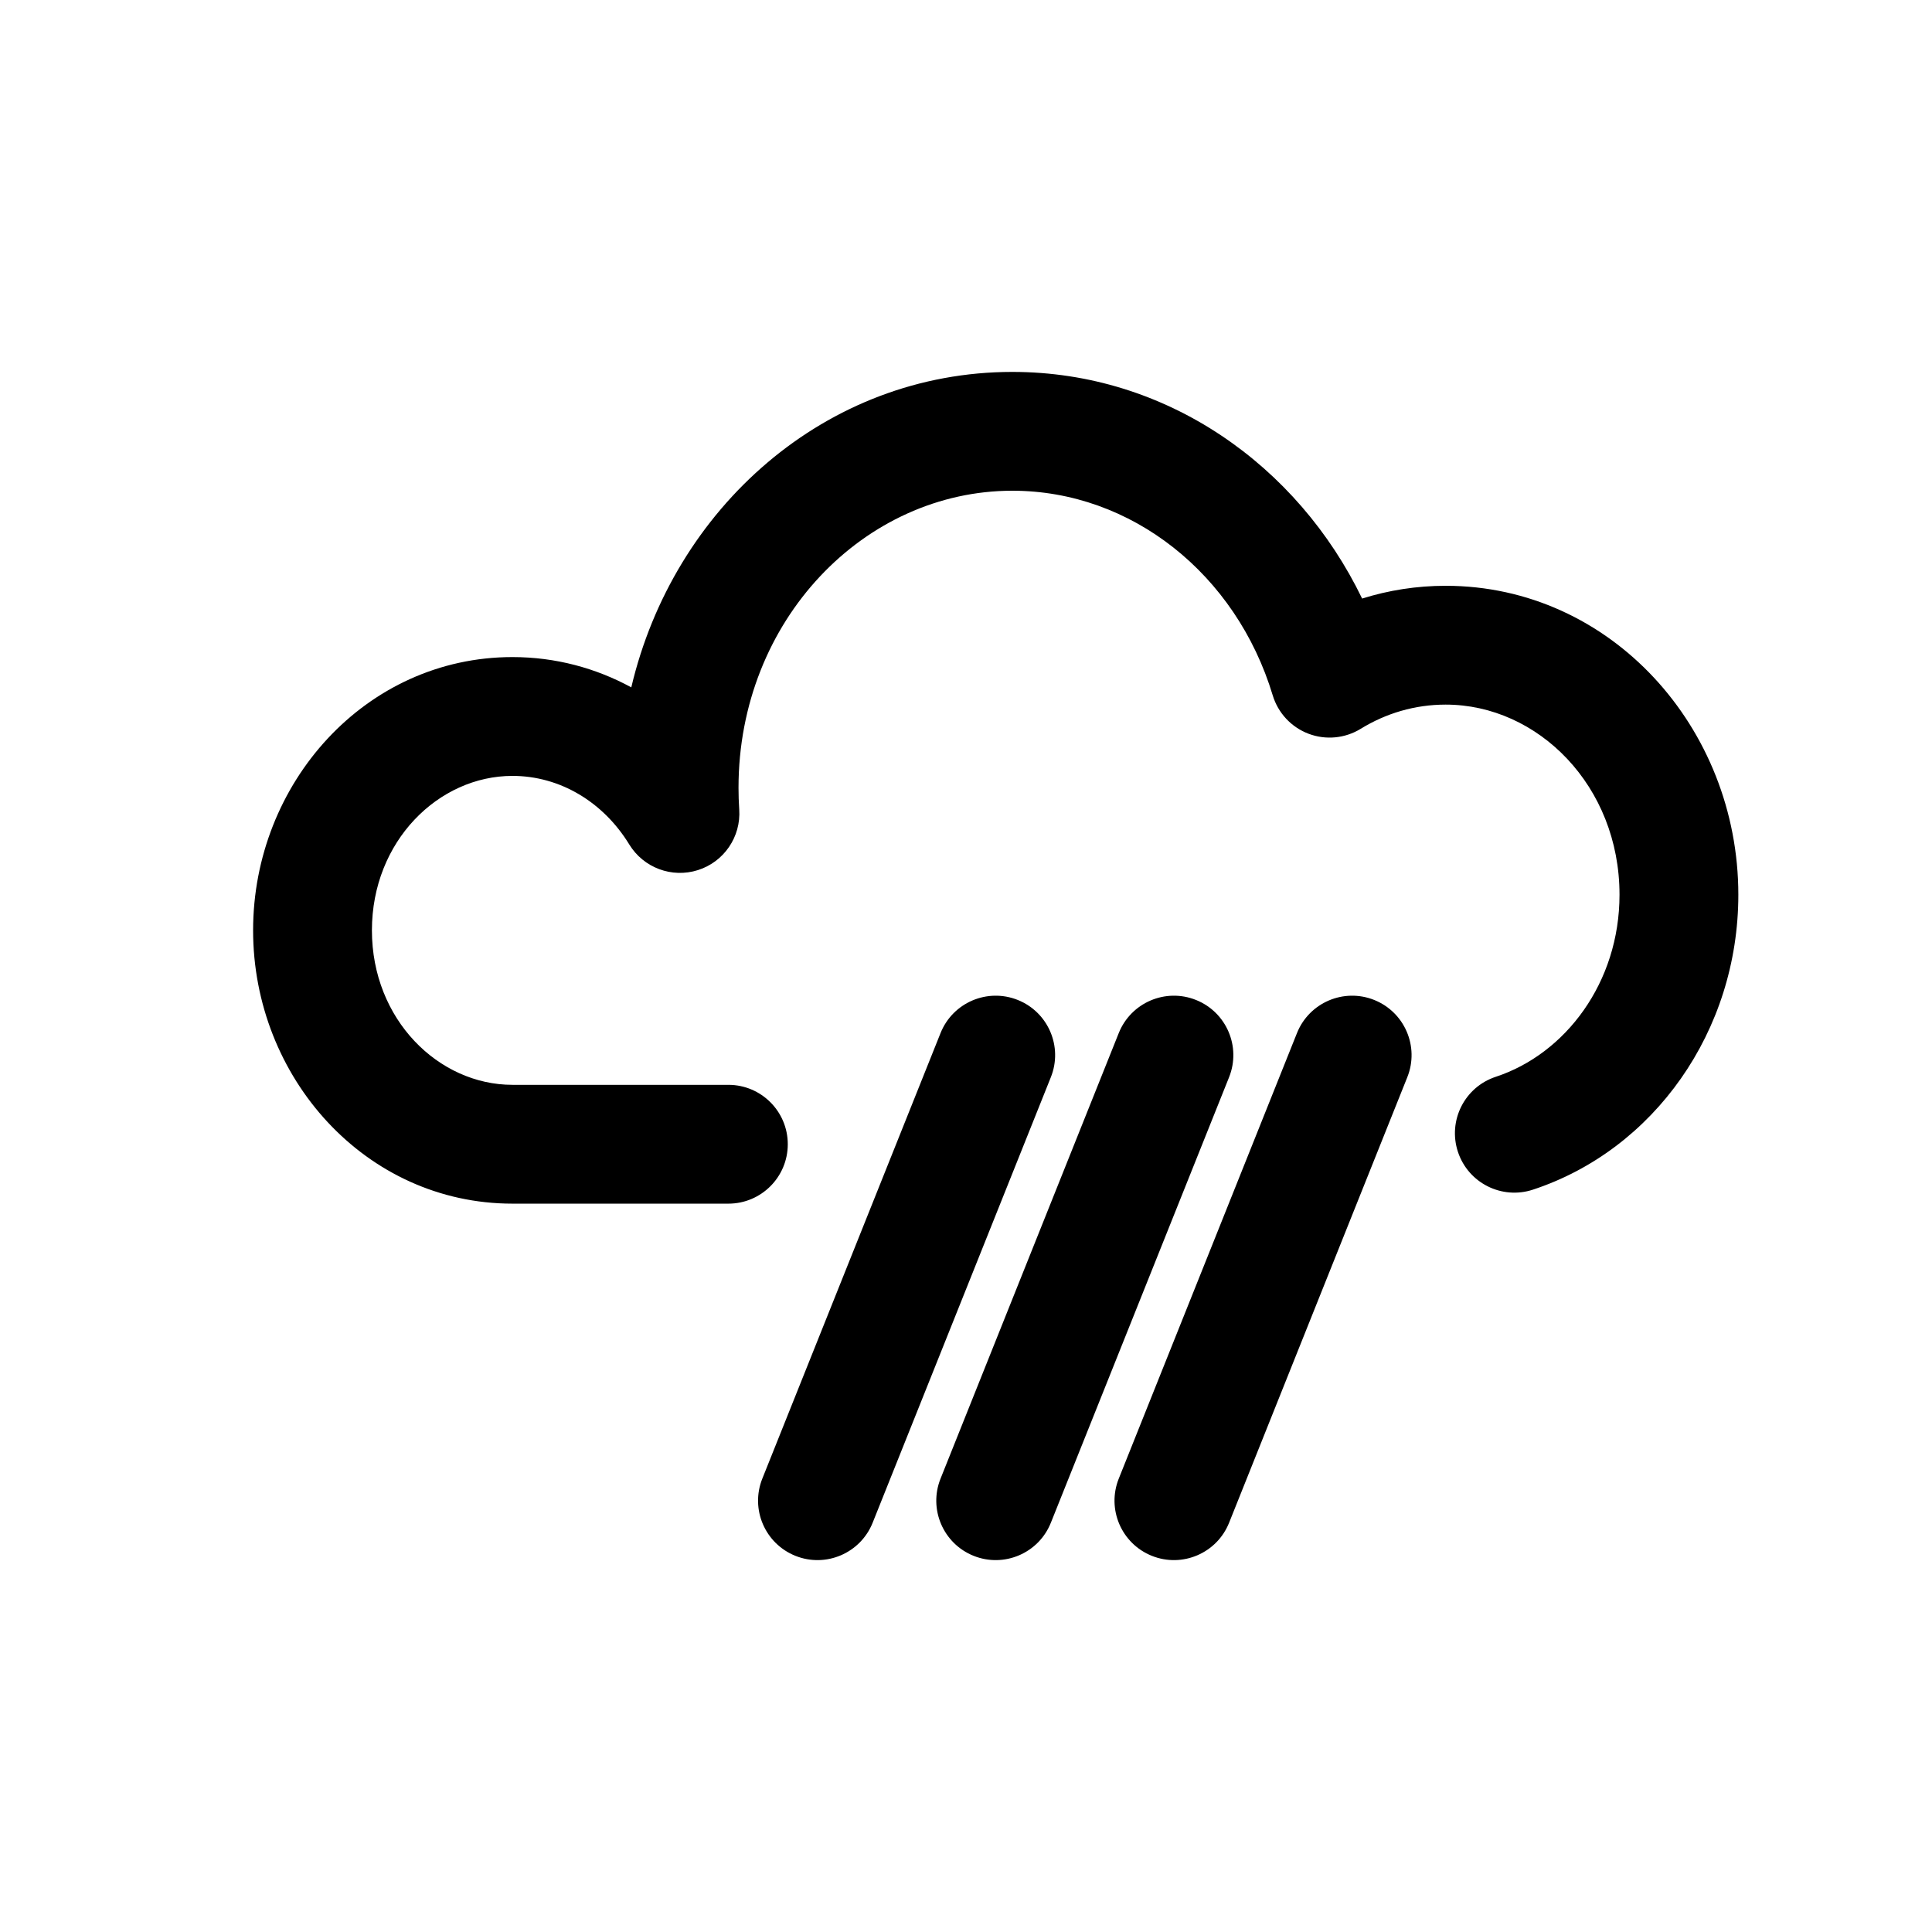
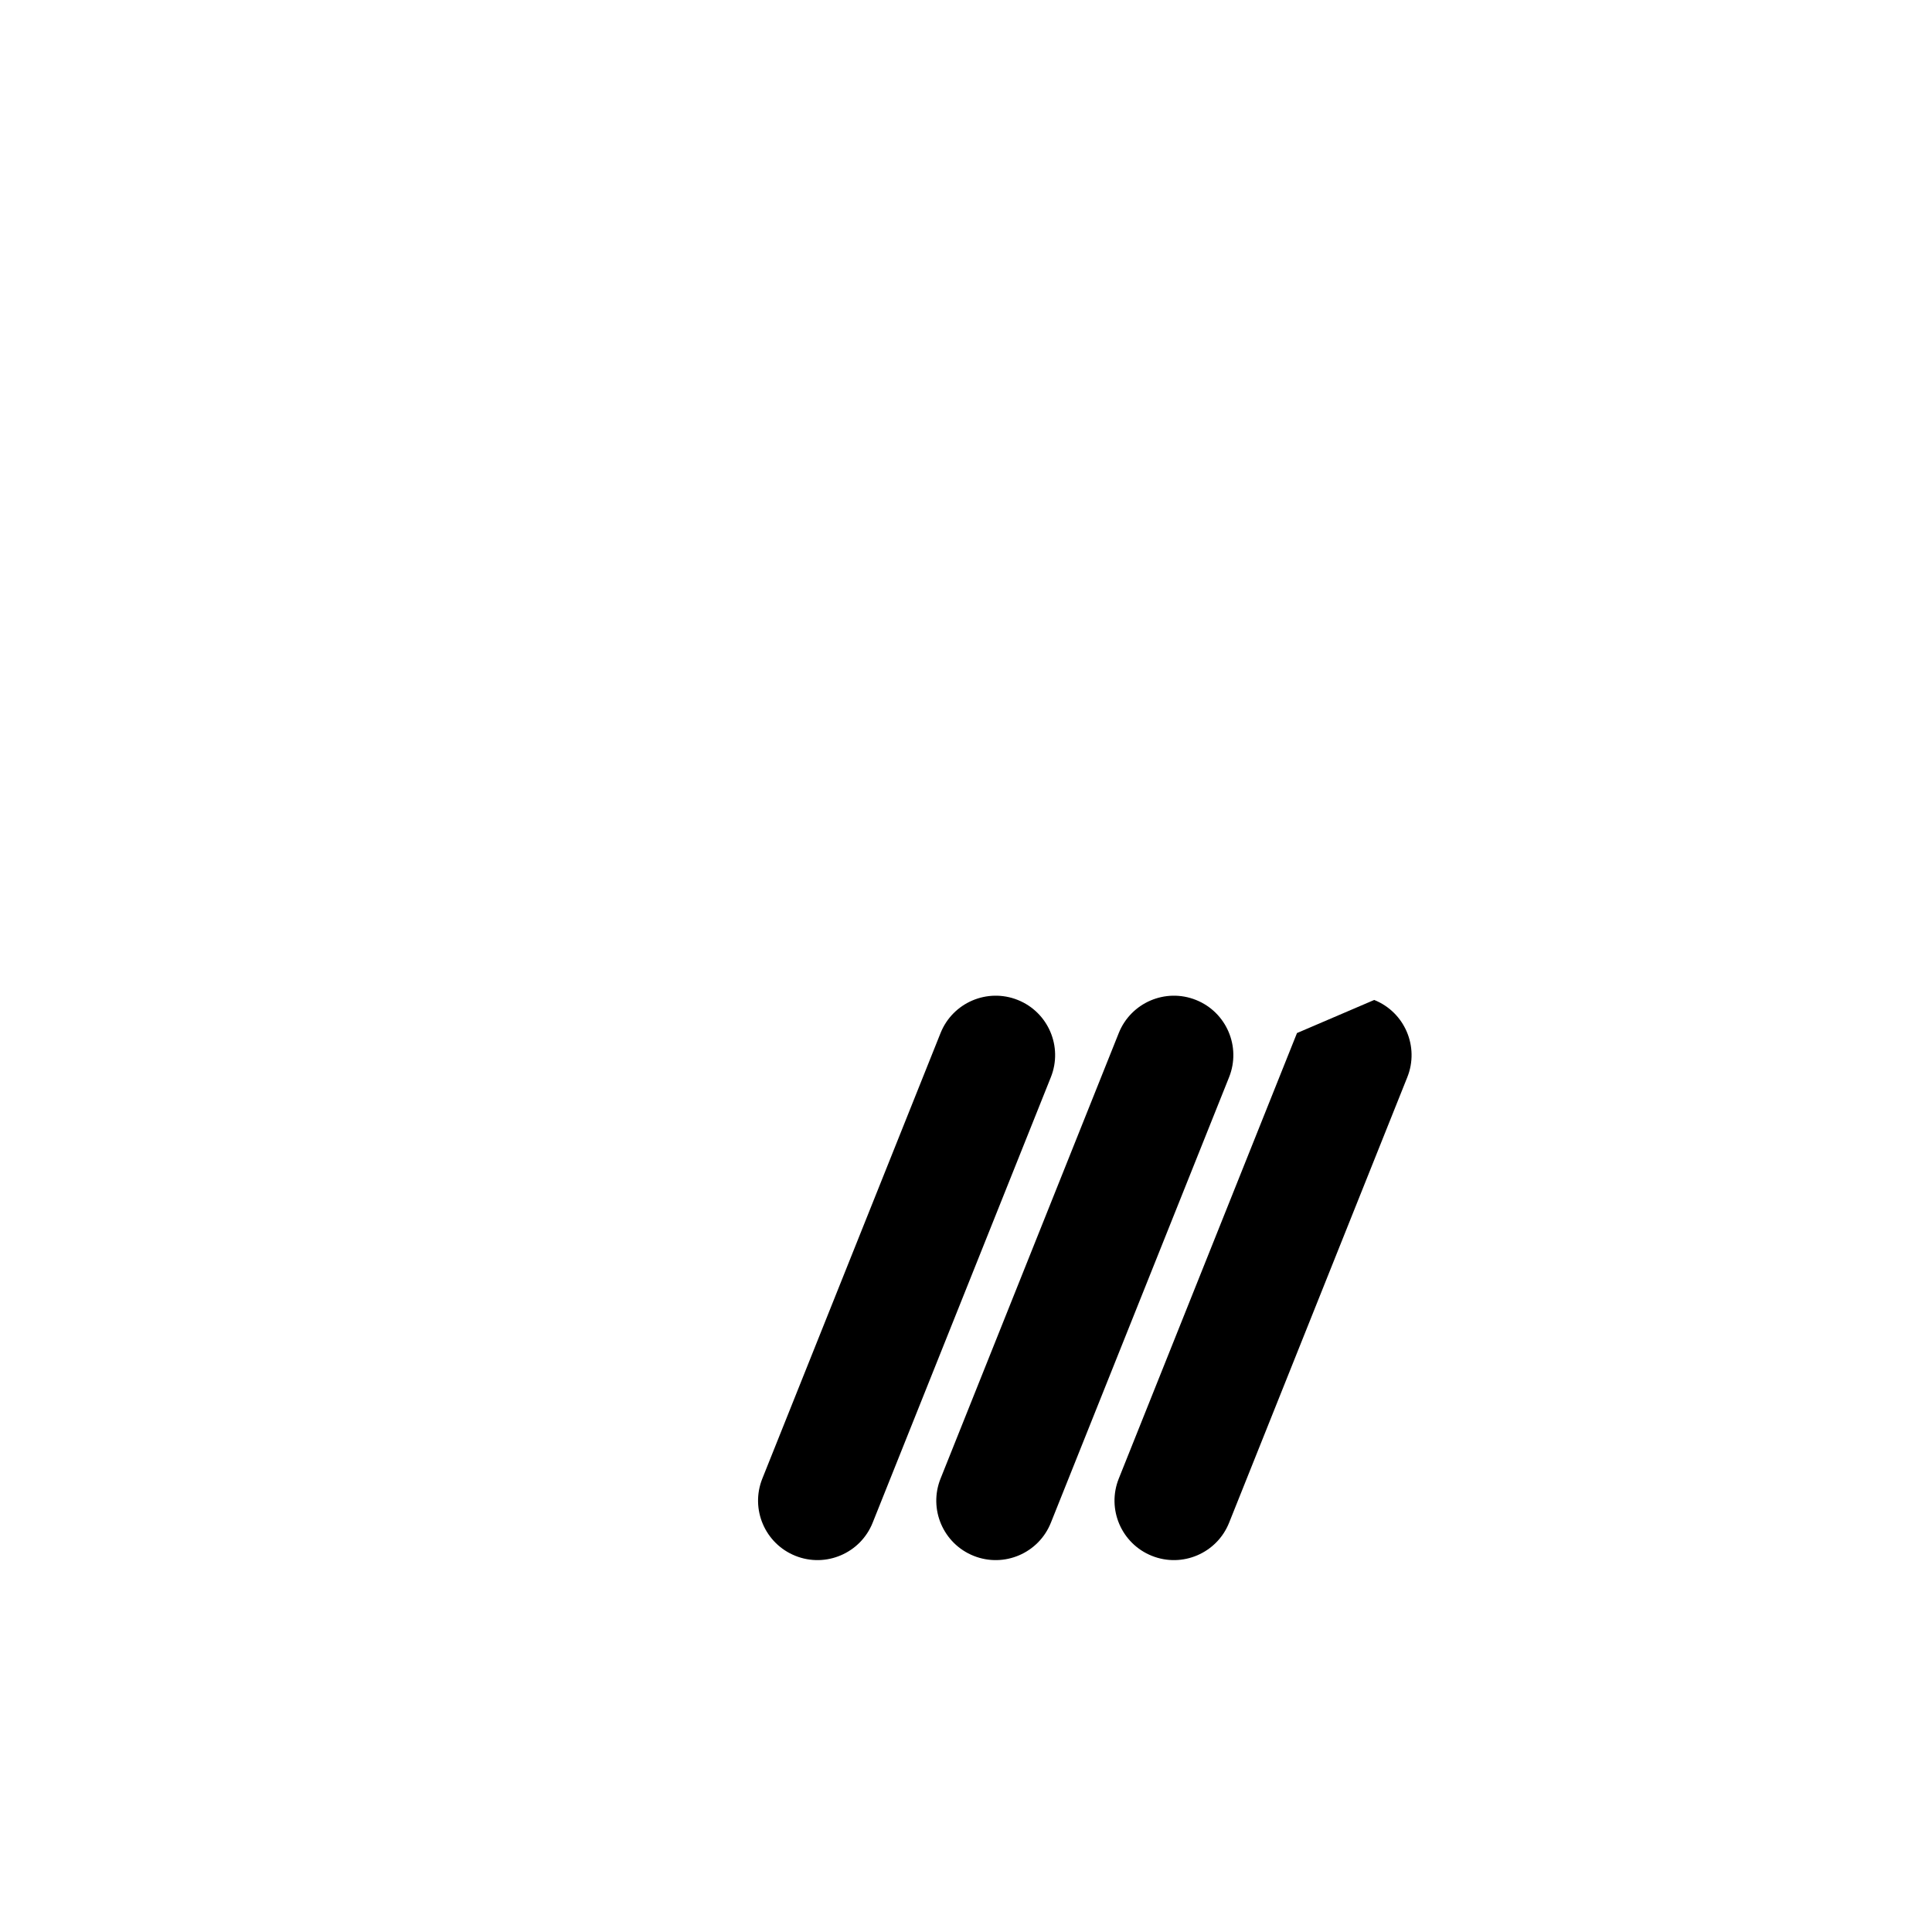
<svg xmlns="http://www.w3.org/2000/svg" fill="#000000" width="800px" height="800px" version="1.1" viewBox="144 144 512 512">
  <g fill-rule="evenodd">
-     <path d="m311.3 326.16c11.156-47.449 51.461-83.598 100.99-83.598 40.891 0 75.621 24.785 92.688 60.062 7.008-2.199 14.438-3.383 22.129-3.383 43.82 0 77.57 37.664 77.57 81.867 0 36.152-22.363 67.605-54.438 78.164-8.258 2.719-17.156-1.773-19.875-10.031-2.719-8.258 1.77-17.156 10.031-19.879 18.438-6.066 32.793-24.926 32.793-48.254 0-28.84-21.613-50.379-46.082-50.379-8.152 0-15.816 2.305-22.508 6.414-4.16 2.555-9.27 3.035-13.836 1.301-4.562-1.734-8.066-5.492-9.477-10.168-9.684-32.094-37.414-54.227-68.996-54.227-39.102 0-72.574 34.23-72.574 78.719 0 1.941 0.062 3.863 0.191 5.766 0.48 7.231-4.035 13.855-10.941 16.051-6.91 2.195-14.422-0.609-18.203-6.793-6.894-11.285-18.402-18.172-30.953-18.172-19.59 0-37.246 17.312-37.246 40.934 0 23.625 17.656 40.938 37.246 40.938h57.219c8.695 0 15.742 7.047 15.742 15.742 0 8.695-7.047 15.746-15.742 15.746h-57.219c-38.941 0-68.734-33.441-68.734-72.426s29.793-72.422 68.734-72.422c11.43 0 22.117 2.926 31.492 8.027z" />
-     <path d="m413.72 409c8.074 3.231 12 12.391 8.77 20.465l-47.23 118.08c-3.231 8.074-12.395 12-20.465 8.77-8.074-3.227-12.004-12.391-8.773-20.465l47.234-118.08c3.227-8.07 12.391-12 20.465-8.77zm47.23 0c8.074 3.231 12 12.391 8.773 20.465l-47.234 118.08c-3.227 8.074-12.391 12-20.465 8.77-8.074-3.227-12-12.391-8.77-20.465l47.23-118.08c3.231-8.07 12.391-12 20.465-8.77zm47.234 0c8.07 3.231 12 12.391 8.77 20.465l-47.23 118.08c-3.231 8.074-12.395 12-20.469 8.77-8.07-3.227-12-12.391-8.77-20.465l47.23-118.08c3.231-8.07 12.395-12 20.469-8.77z" />
+     <path d="m413.72 409c8.074 3.231 12 12.391 8.77 20.465l-47.23 118.08c-3.231 8.074-12.395 12-20.465 8.77-8.074-3.227-12.004-12.391-8.773-20.465l47.234-118.08c3.227-8.07 12.391-12 20.465-8.77zm47.23 0c8.074 3.231 12 12.391 8.773 20.465l-47.234 118.08c-3.227 8.074-12.391 12-20.465 8.77-8.074-3.227-12-12.391-8.77-20.465l47.23-118.08c3.231-8.07 12.391-12 20.465-8.77zm47.234 0c8.07 3.231 12 12.391 8.77 20.465l-47.23 118.08c-3.231 8.074-12.395 12-20.469 8.77-8.07-3.227-12-12.391-8.77-20.465l47.23-118.08z" />
  </g>
</svg>